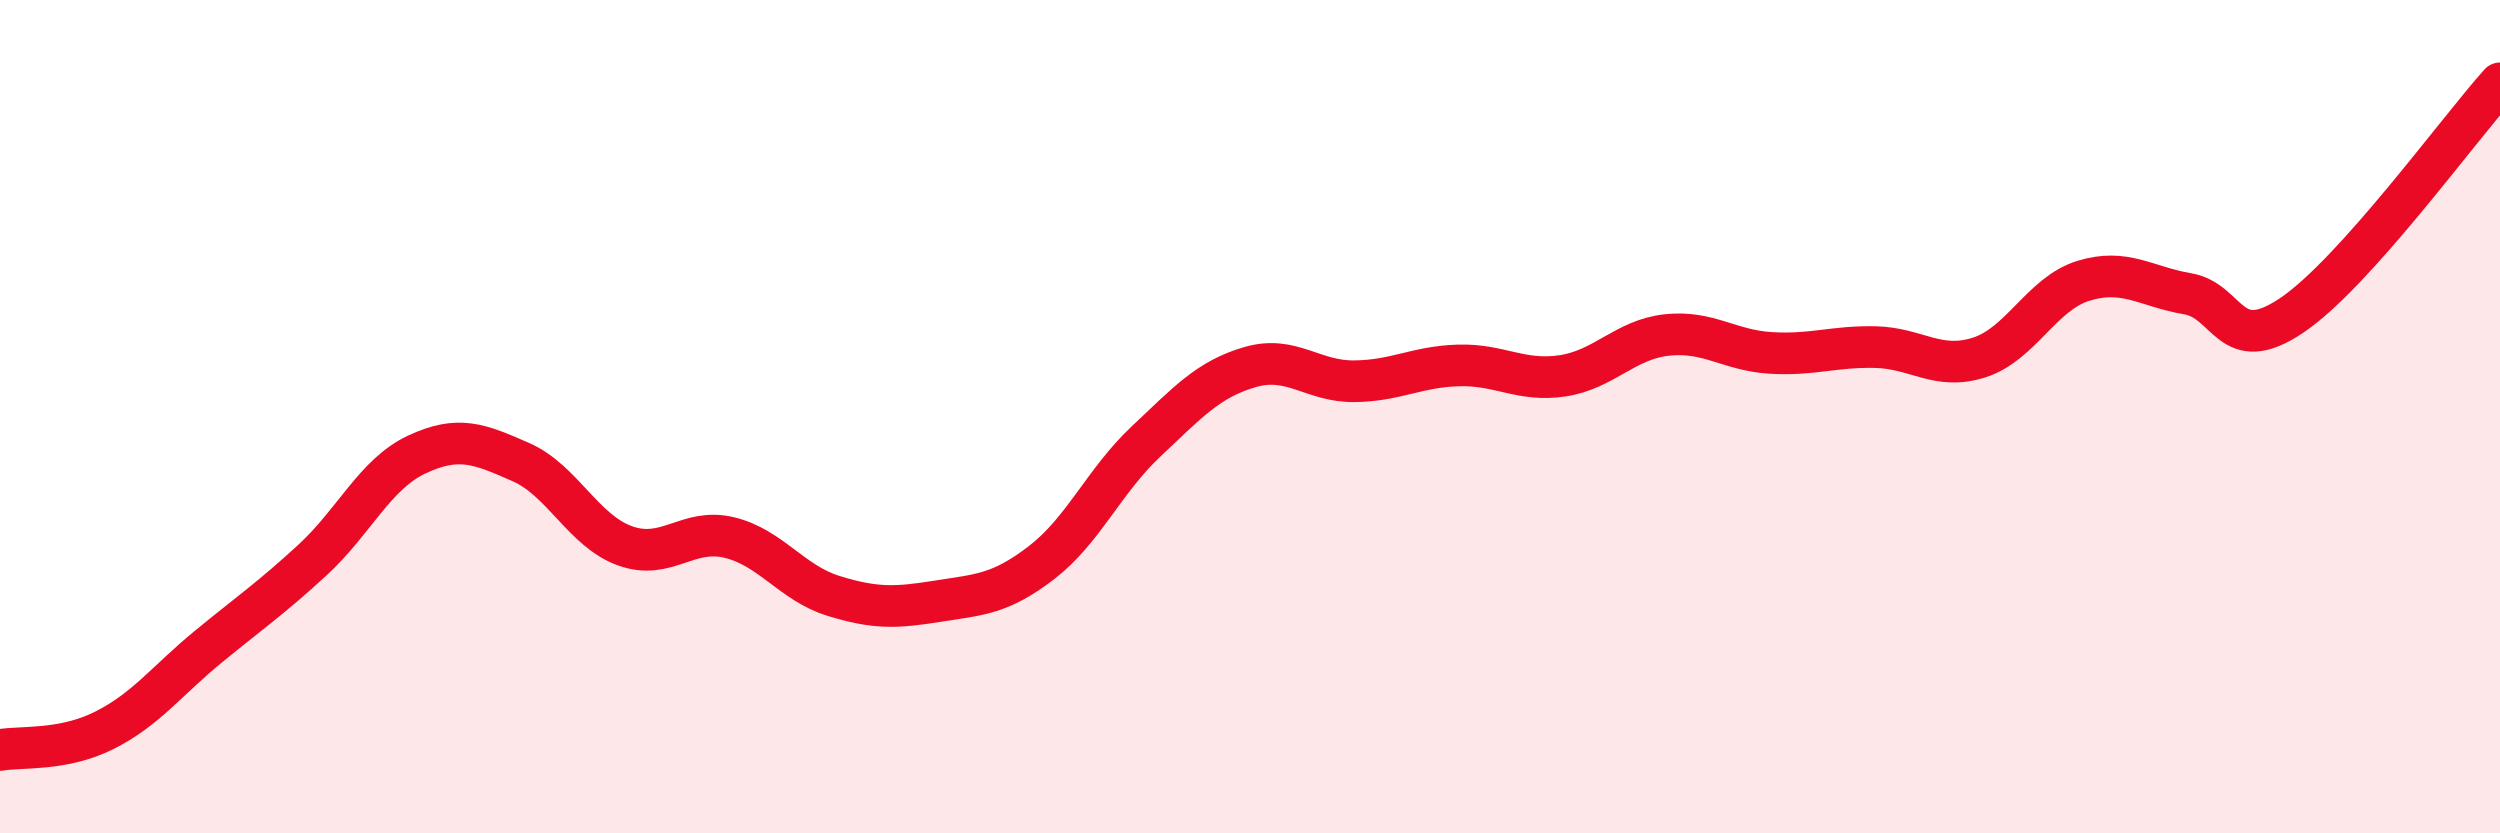
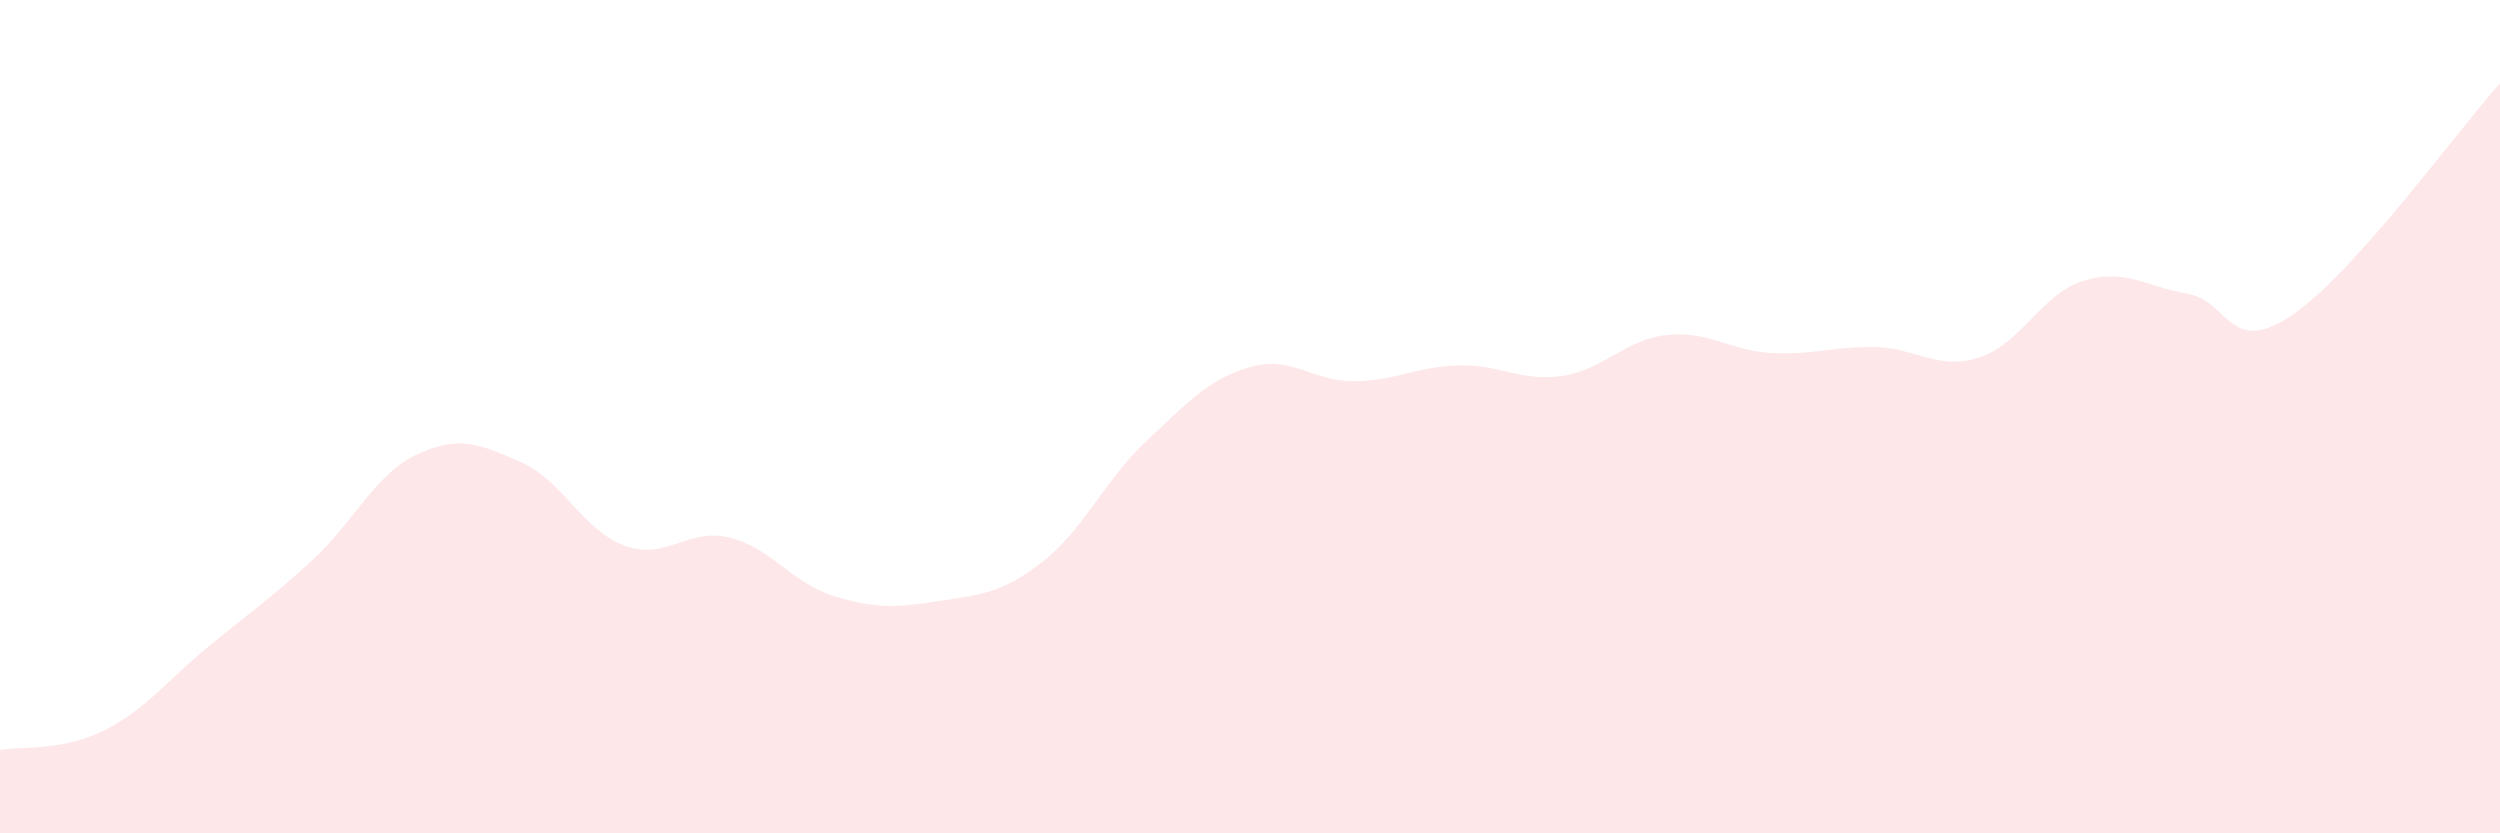
<svg xmlns="http://www.w3.org/2000/svg" width="60" height="20" viewBox="0 0 60 20">
  <path d="M 0,18 C 0.5,17.91 1.5,18.03 2.5,17.53 C 3.5,17.03 4,16.34 5,15.52 C 6,14.7 6.5,14.36 7.5,13.44 C 8.5,12.52 9,11.38 10,10.91 C 11,10.44 11.5,10.65 12.5,11.09 C 13.5,11.53 14,12.74 15,13.1 C 16,13.46 16.5,12.66 17.5,12.9 C 18.5,13.14 19,13.99 20,14.3 C 21,14.61 21.5,14.59 22.5,14.43 C 23.5,14.27 24,14.27 25,13.5 C 26,12.73 26.5,11.54 27.5,10.6 C 28.5,9.66 29,9.1 30,8.81 C 31,8.52 31.5,9.16 32.5,9.15 C 33.5,9.14 34,8.8 35,8.77 C 36,8.74 36.5,9.17 37.5,9.02 C 38.5,8.87 39,8.15 40,8.04 C 41,7.93 41.5,8.41 42.5,8.47 C 43.5,8.53 44,8.31 45,8.33 C 46,8.35 46.5,8.9 47.5,8.58 C 48.5,8.26 49,7.05 50,6.74 C 51,6.43 51.5,6.88 52.5,7.05 C 53.5,7.22 53.5,8.58 55,7.57 C 56.5,6.56 59,3.11 60,2L60 20L0 20Z" fill="#EB0A25" opacity="0.1" stroke-linecap="round" stroke-linejoin="round" />
-   <path d="M 0,18 C 0.5,17.91 1.5,18.03 2.5,17.53 C 3.5,17.03 4,16.34 5,15.52 C 6,14.7 6.5,14.36 7.5,13.44 C 8.5,12.52 9,11.38 10,10.91 C 11,10.44 11.5,10.65 12.5,11.09 C 13.5,11.53 14,12.74 15,13.1 C 16,13.46 16.5,12.66 17.5,12.9 C 18.5,13.14 19,13.99 20,14.3 C 21,14.61 21.5,14.59 22.5,14.43 C 23.5,14.27 24,14.27 25,13.5 C 26,12.73 26.5,11.54 27.5,10.6 C 28.5,9.66 29,9.1 30,8.81 C 31,8.52 31.5,9.16 32.5,9.15 C 33.5,9.14 34,8.8 35,8.77 C 36,8.74 36.5,9.17 37.5,9.02 C 38.5,8.87 39,8.15 40,8.04 C 41,7.93 41.5,8.41 42.5,8.47 C 43.5,8.53 44,8.31 45,8.33 C 46,8.35 46.5,8.9 47.5,8.58 C 48.5,8.26 49,7.05 50,6.74 C 51,6.43 51.5,6.88 52.5,7.05 C 53.5,7.22 53.5,8.58 55,7.57 C 56.5,6.56 59,3.11 60,2" stroke="#EB0A25" stroke-width="1" fill="none" stroke-linecap="round" stroke-linejoin="round" />
</svg>